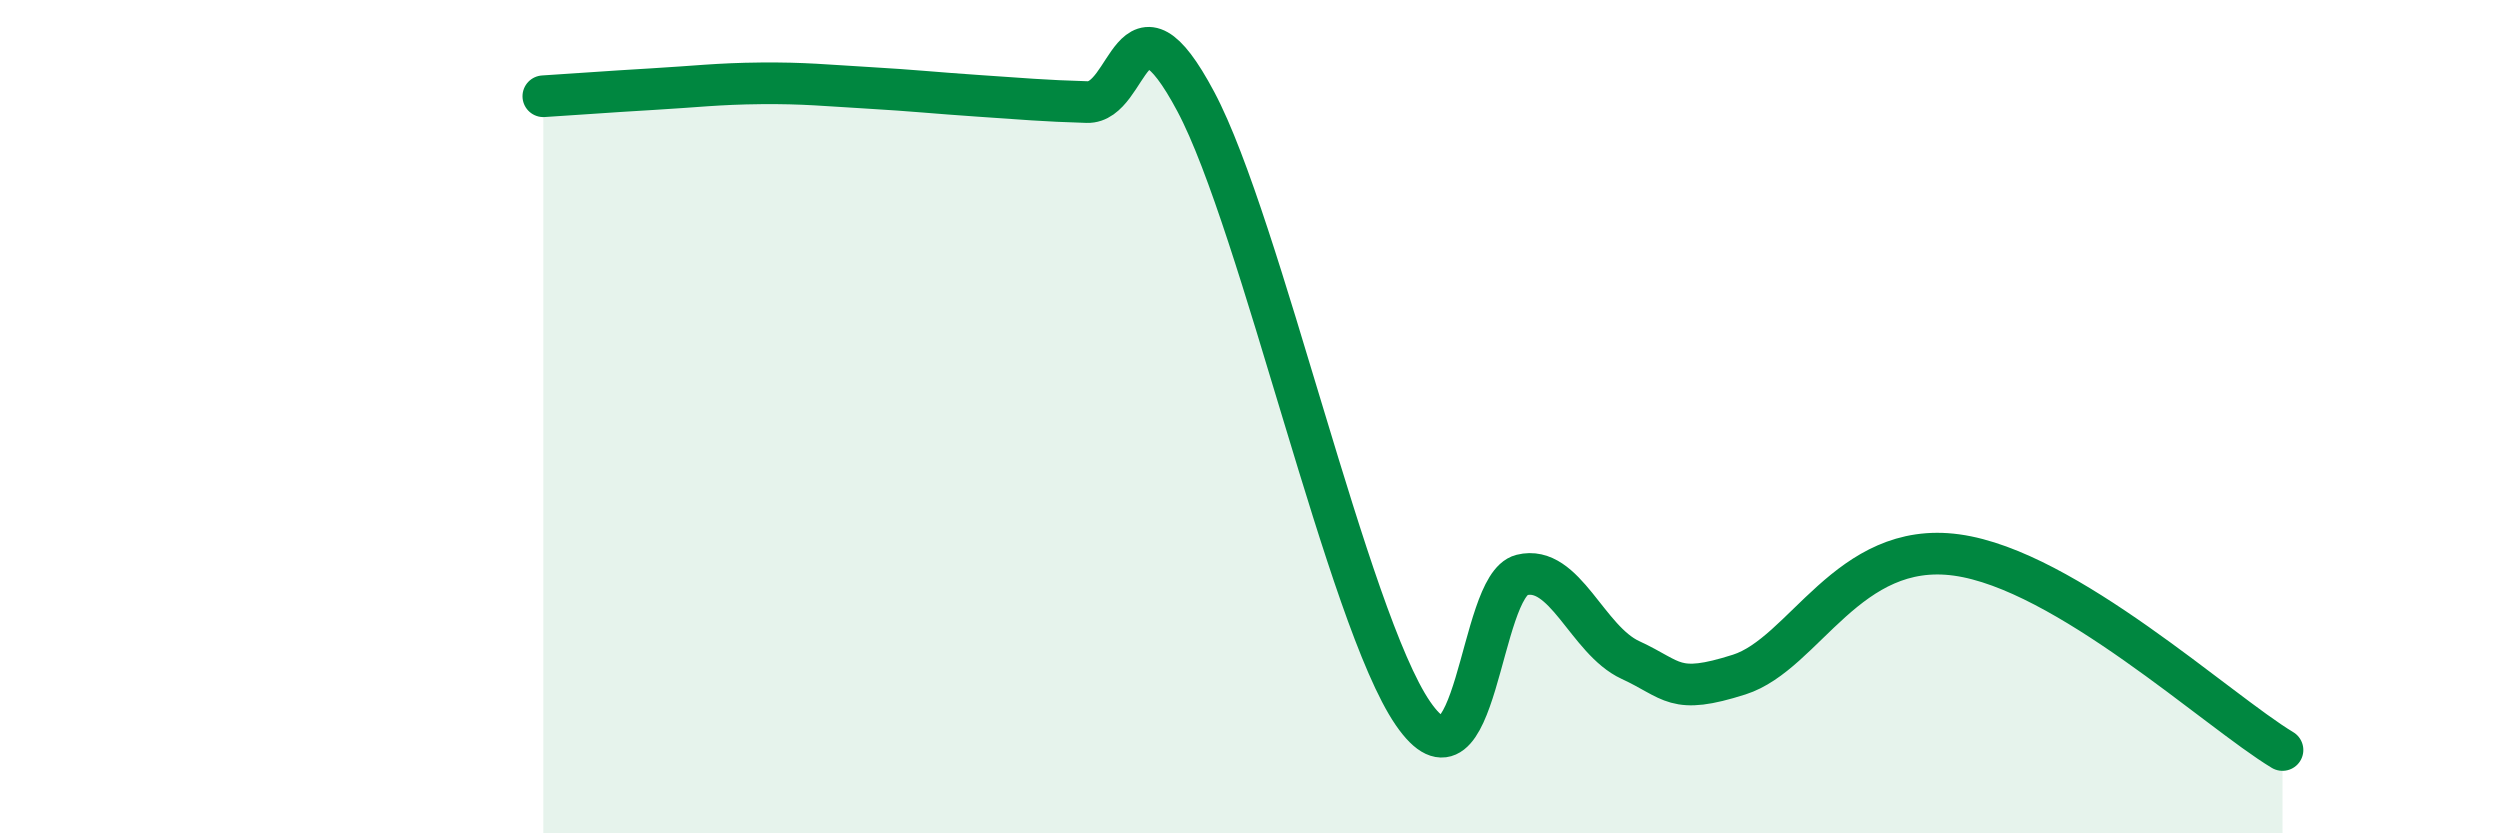
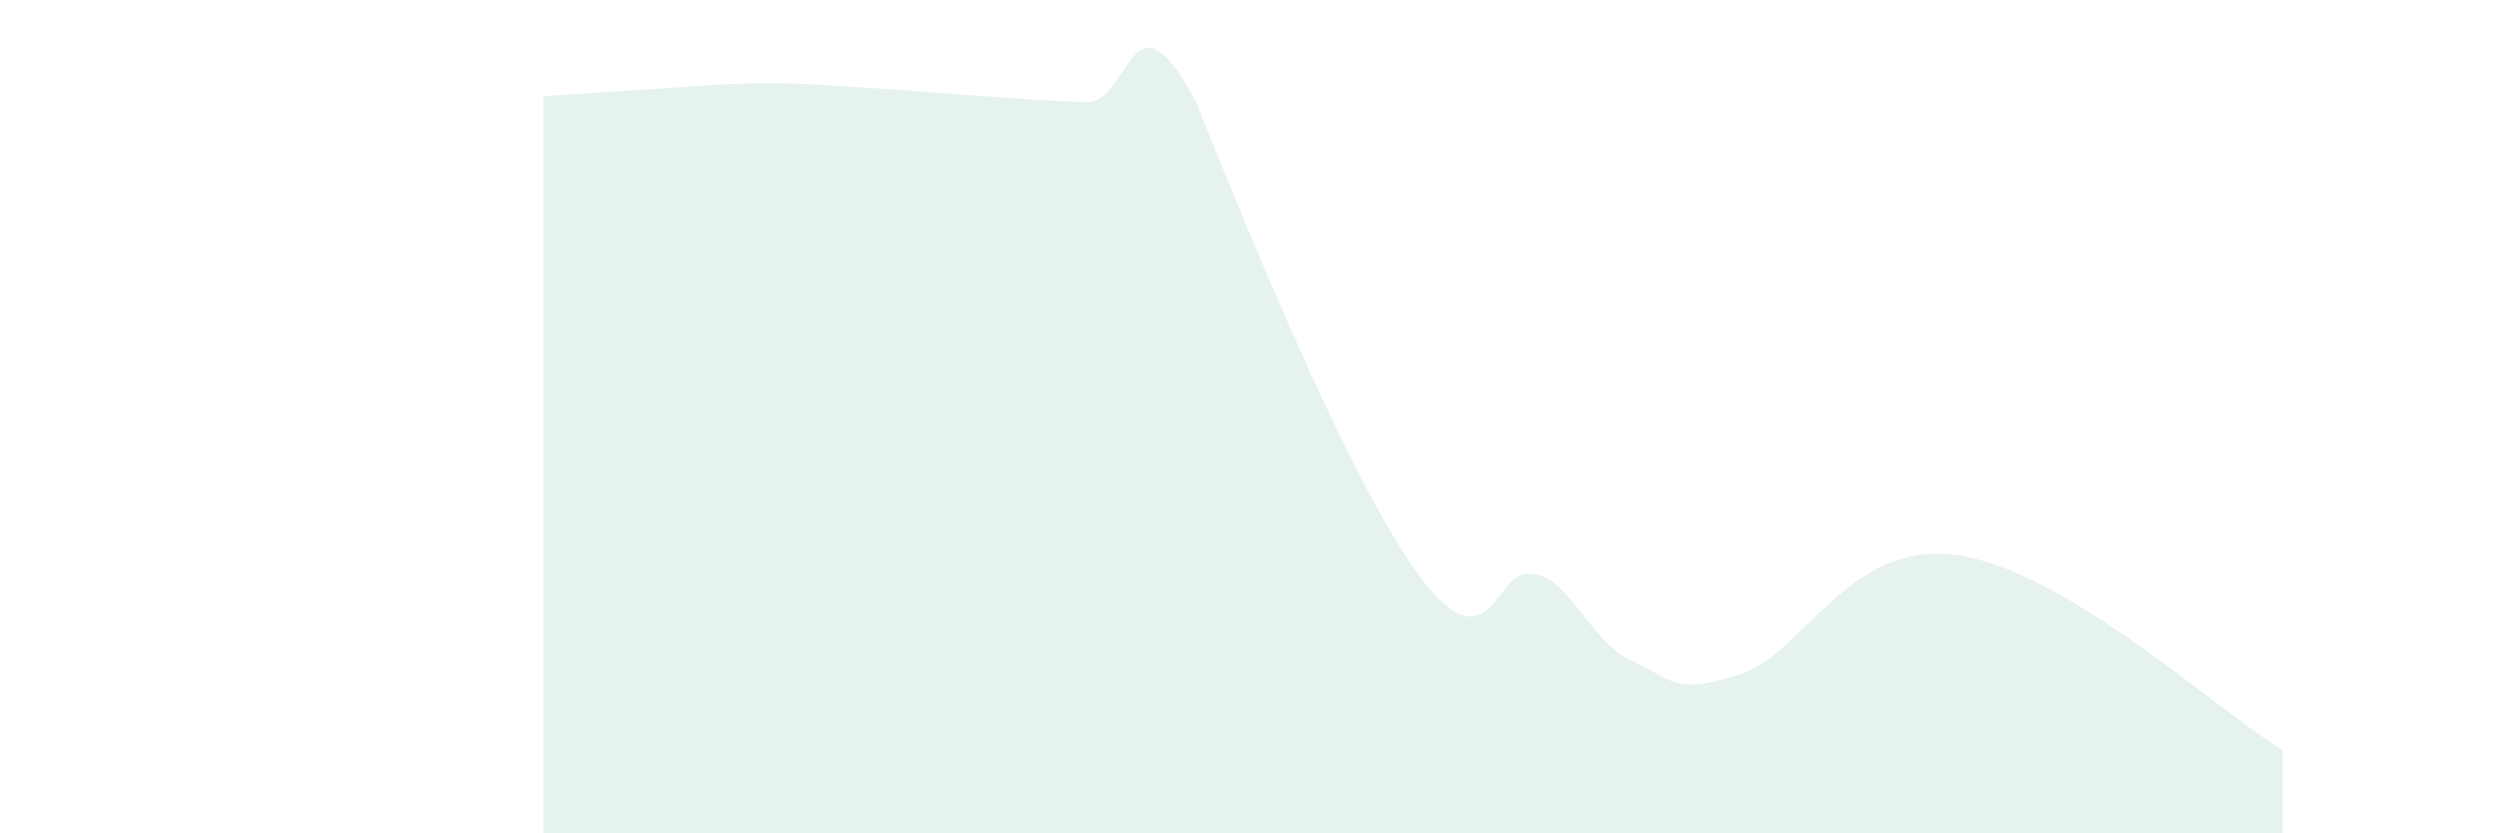
<svg xmlns="http://www.w3.org/2000/svg" width="60" height="20" viewBox="0 0 60 20">
-   <path d="M 13.04,2.31 C 13.56,2.28 14.61,2.2 15.65,2.14 C 16.69,2.08 17.22,2.01 18.26,2 C 19.3,1.99 19.83,2.05 20.87,2.11 C 21.91,2.17 22.44,2.23 23.48,2.3 C 24.52,2.37 25.05,2.42 26.09,2.45 C 27.13,2.48 27.14,-0.49 28.7,2.44 C 30.26,5.37 32.35,14.85 33.91,17.12 C 35.47,19.39 35.48,14.06 36.52,13.8 C 37.56,13.54 38.09,15.36 39.13,15.84 C 40.17,16.32 40.17,16.69 41.74,16.19 C 43.31,15.69 44.35,12.96 46.96,13.32 C 49.57,13.68 53.22,17.06 54.78,18L54.78 20L13.04 20Z" fill="#008740" opacity="0.1" stroke-linecap="round" stroke-linejoin="round" />
-   <path d="M 13.04,2.31 C 13.56,2.28 14.61,2.2 15.65,2.14 C 16.69,2.08 17.22,2.01 18.26,2 C 19.3,1.99 19.83,2.05 20.87,2.11 C 21.91,2.17 22.44,2.23 23.48,2.3 C 24.52,2.37 25.05,2.42 26.09,2.45 C 27.13,2.48 27.14,-0.49 28.7,2.44 C 30.26,5.37 32.35,14.85 33.91,17.12 C 35.47,19.39 35.48,14.06 36.52,13.8 C 37.56,13.54 38.09,15.36 39.13,15.84 C 40.17,16.32 40.17,16.69 41.74,16.19 C 43.31,15.69 44.35,12.96 46.96,13.32 C 49.57,13.68 53.22,17.06 54.78,18" stroke="#008740" stroke-width="1" fill="none" stroke-linecap="round" stroke-linejoin="round" />
+   <path d="M 13.04,2.31 C 13.56,2.28 14.61,2.2 15.65,2.14 C 16.69,2.08 17.22,2.01 18.26,2 C 19.3,1.99 19.83,2.05 20.87,2.11 C 21.91,2.17 22.44,2.23 23.48,2.3 C 24.52,2.37 25.05,2.42 26.09,2.45 C 27.13,2.48 27.14,-0.49 28.7,2.44 C 35.47,19.39 35.48,14.06 36.52,13.8 C 37.56,13.54 38.09,15.36 39.13,15.84 C 40.17,16.32 40.17,16.69 41.74,16.19 C 43.31,15.69 44.35,12.96 46.96,13.32 C 49.57,13.68 53.22,17.06 54.78,18L54.78 20L13.04 20Z" fill="#008740" opacity="0.1" stroke-linecap="round" stroke-linejoin="round" />
</svg>